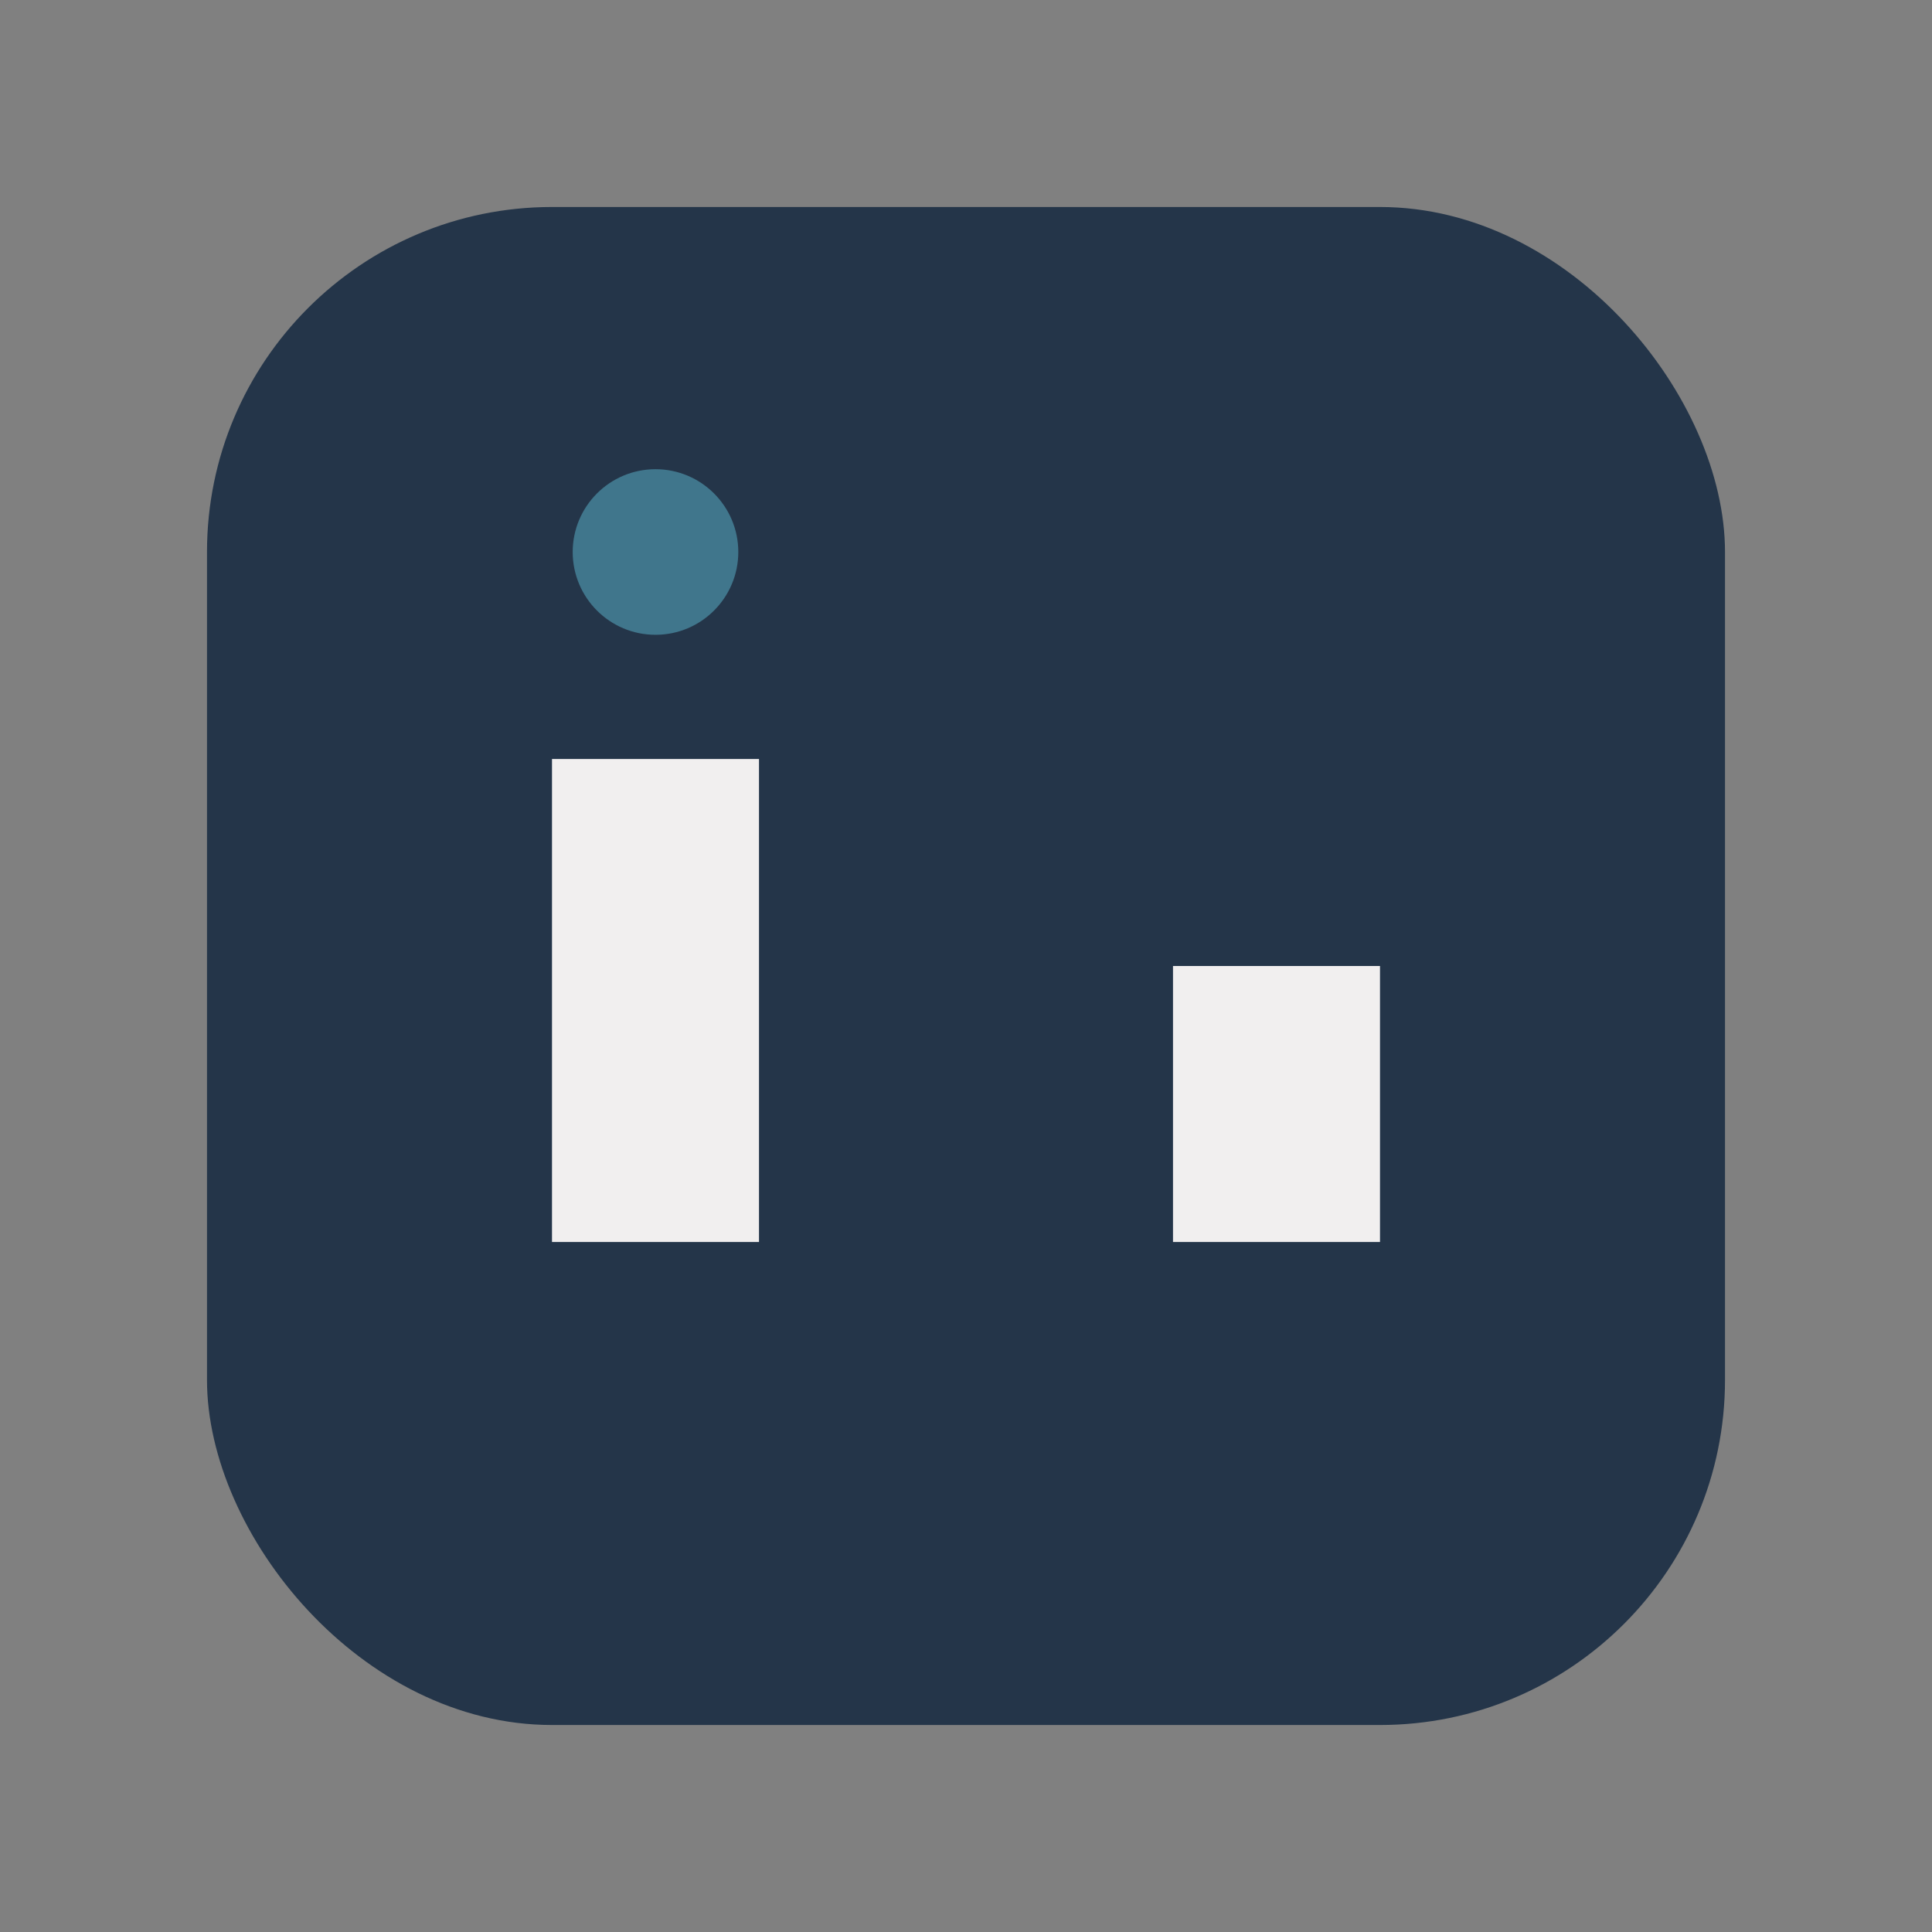
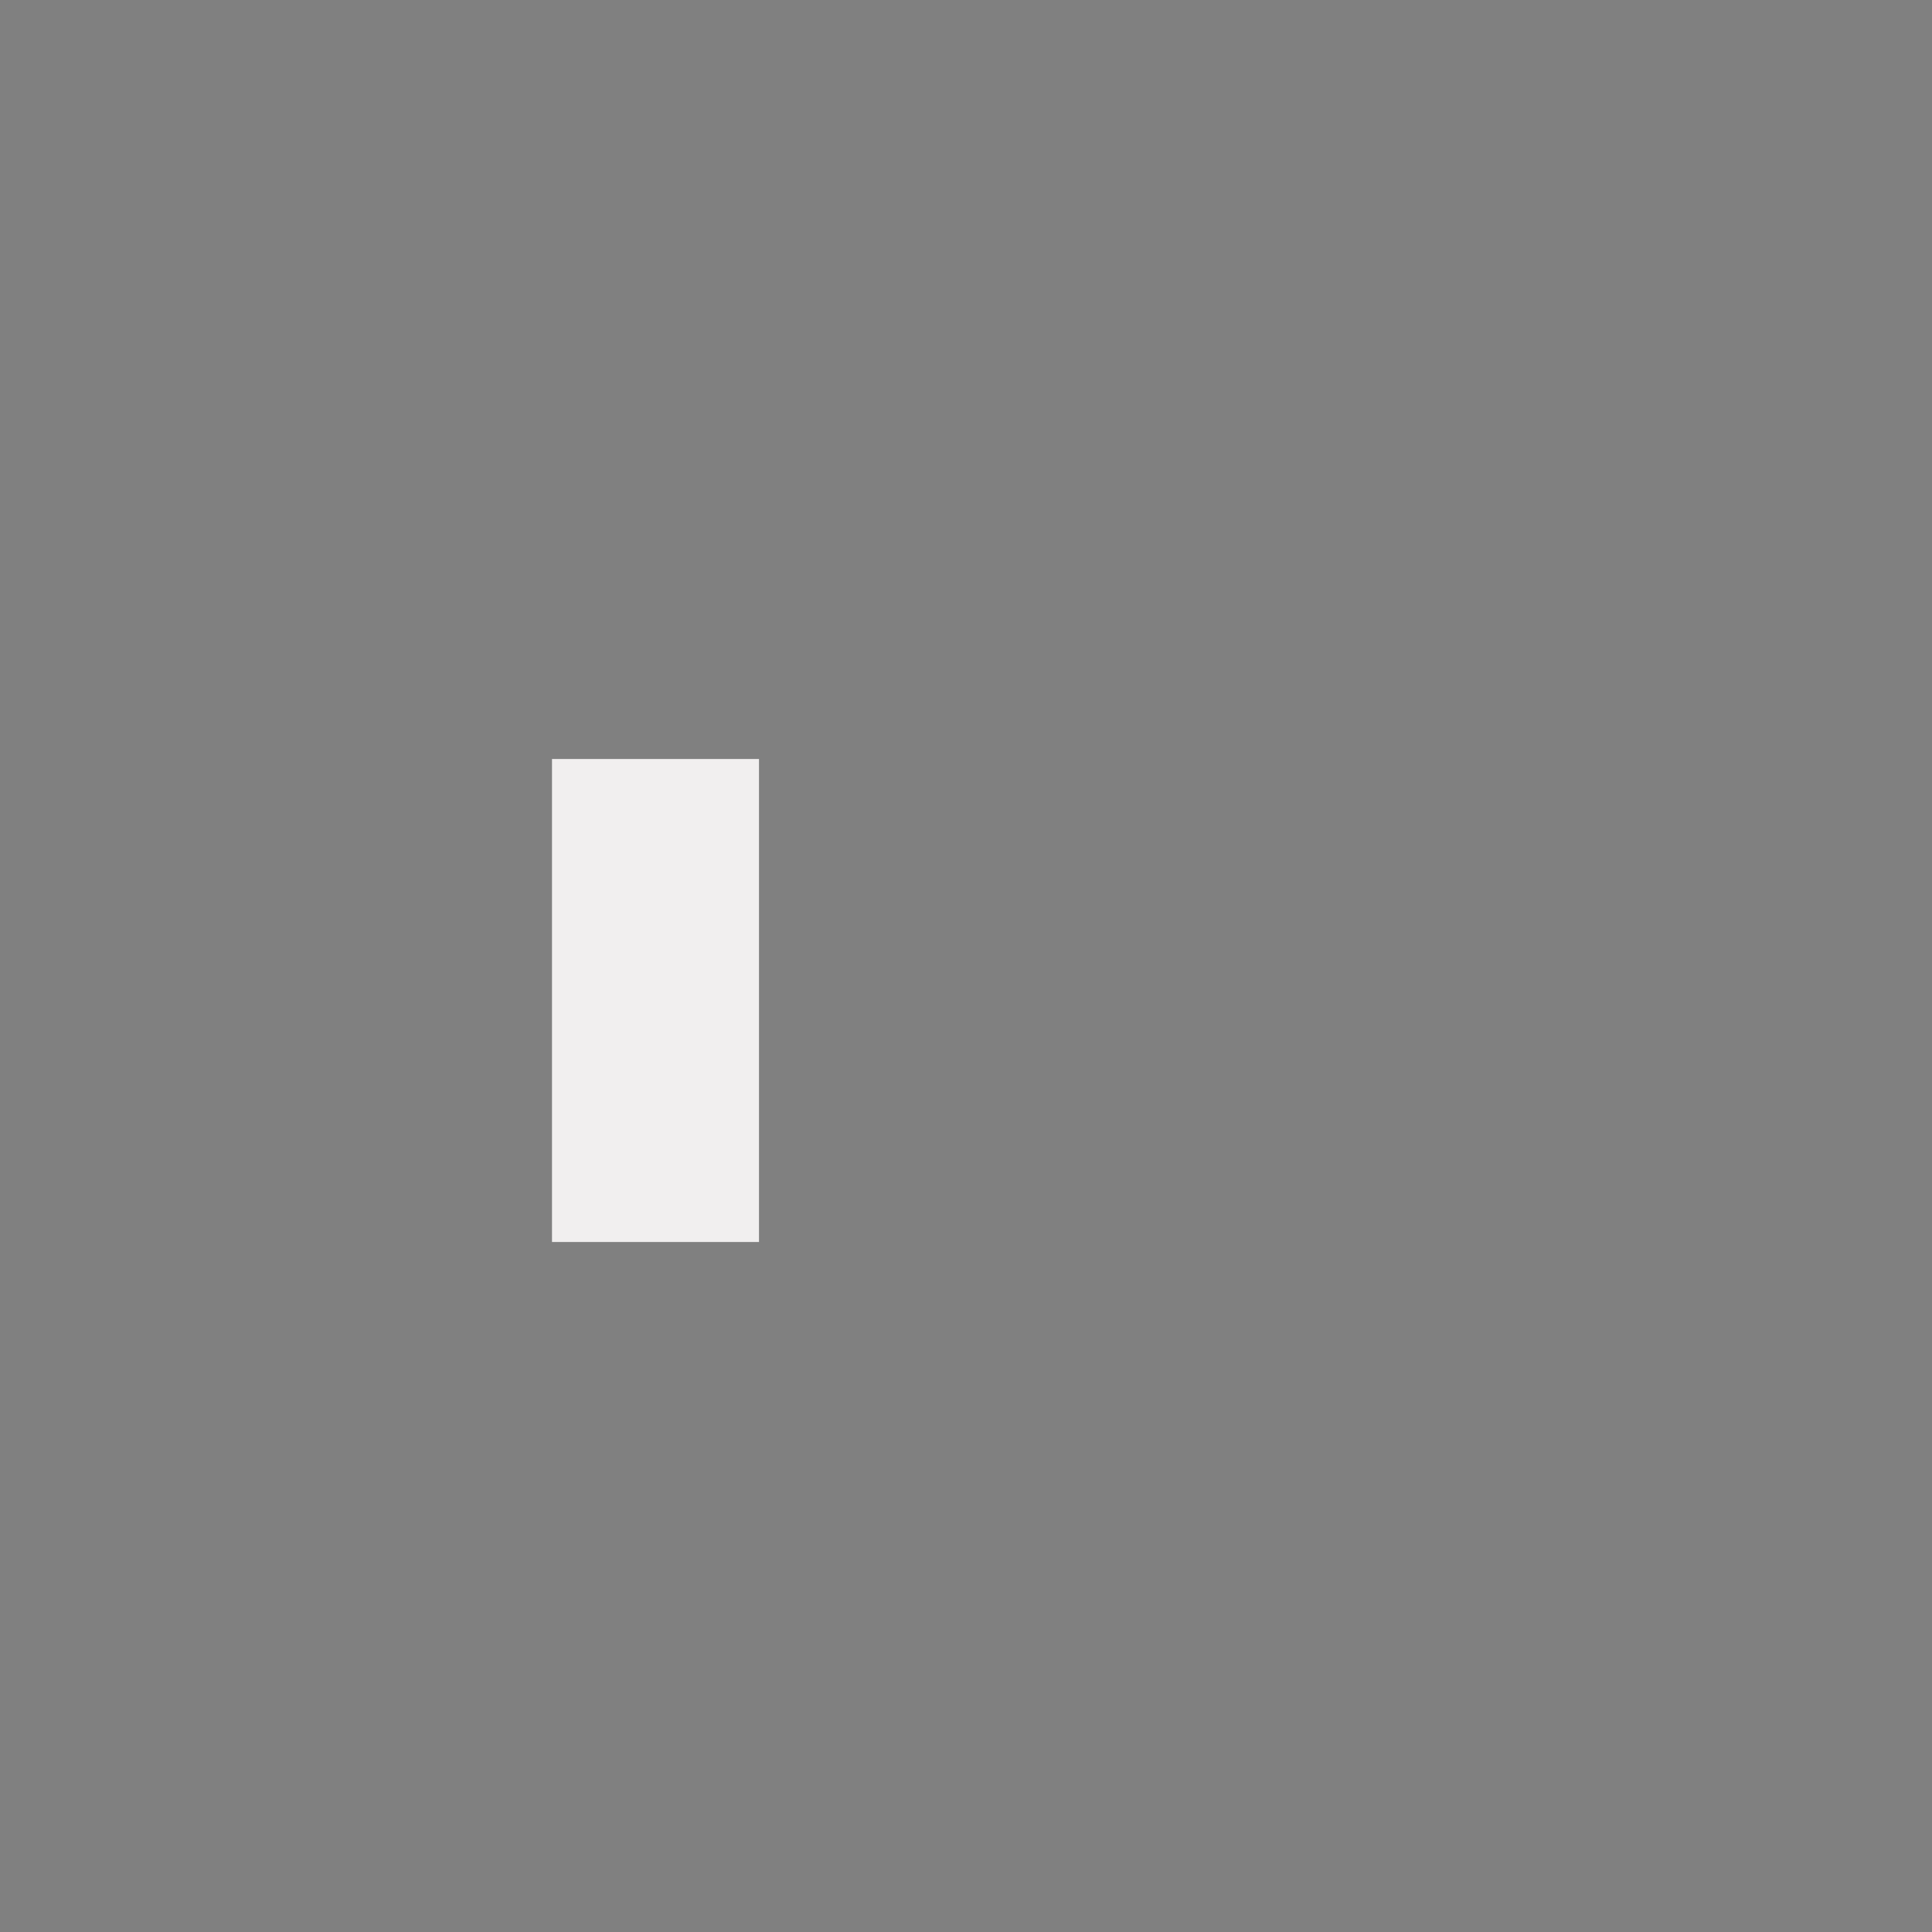
<svg xmlns="http://www.w3.org/2000/svg" width="28" height="28" viewBox="0 0 28 28">
  <rect x="0" y="0" width="28" height="28" fill="#808080" stroke="none" />
-   <rect x="3" y="3" width="22" height="22" rx="5" fill="#243549" />
  <rect x="8" y="11" width="3" height="7" fill="#F1EFEF" />
-   <rect x="17" y="14" width="3" height="4" fill="#F1EFEF" />
-   <circle cx="9.5" cy="8" r="1.2" fill="#40768C" />
</svg>